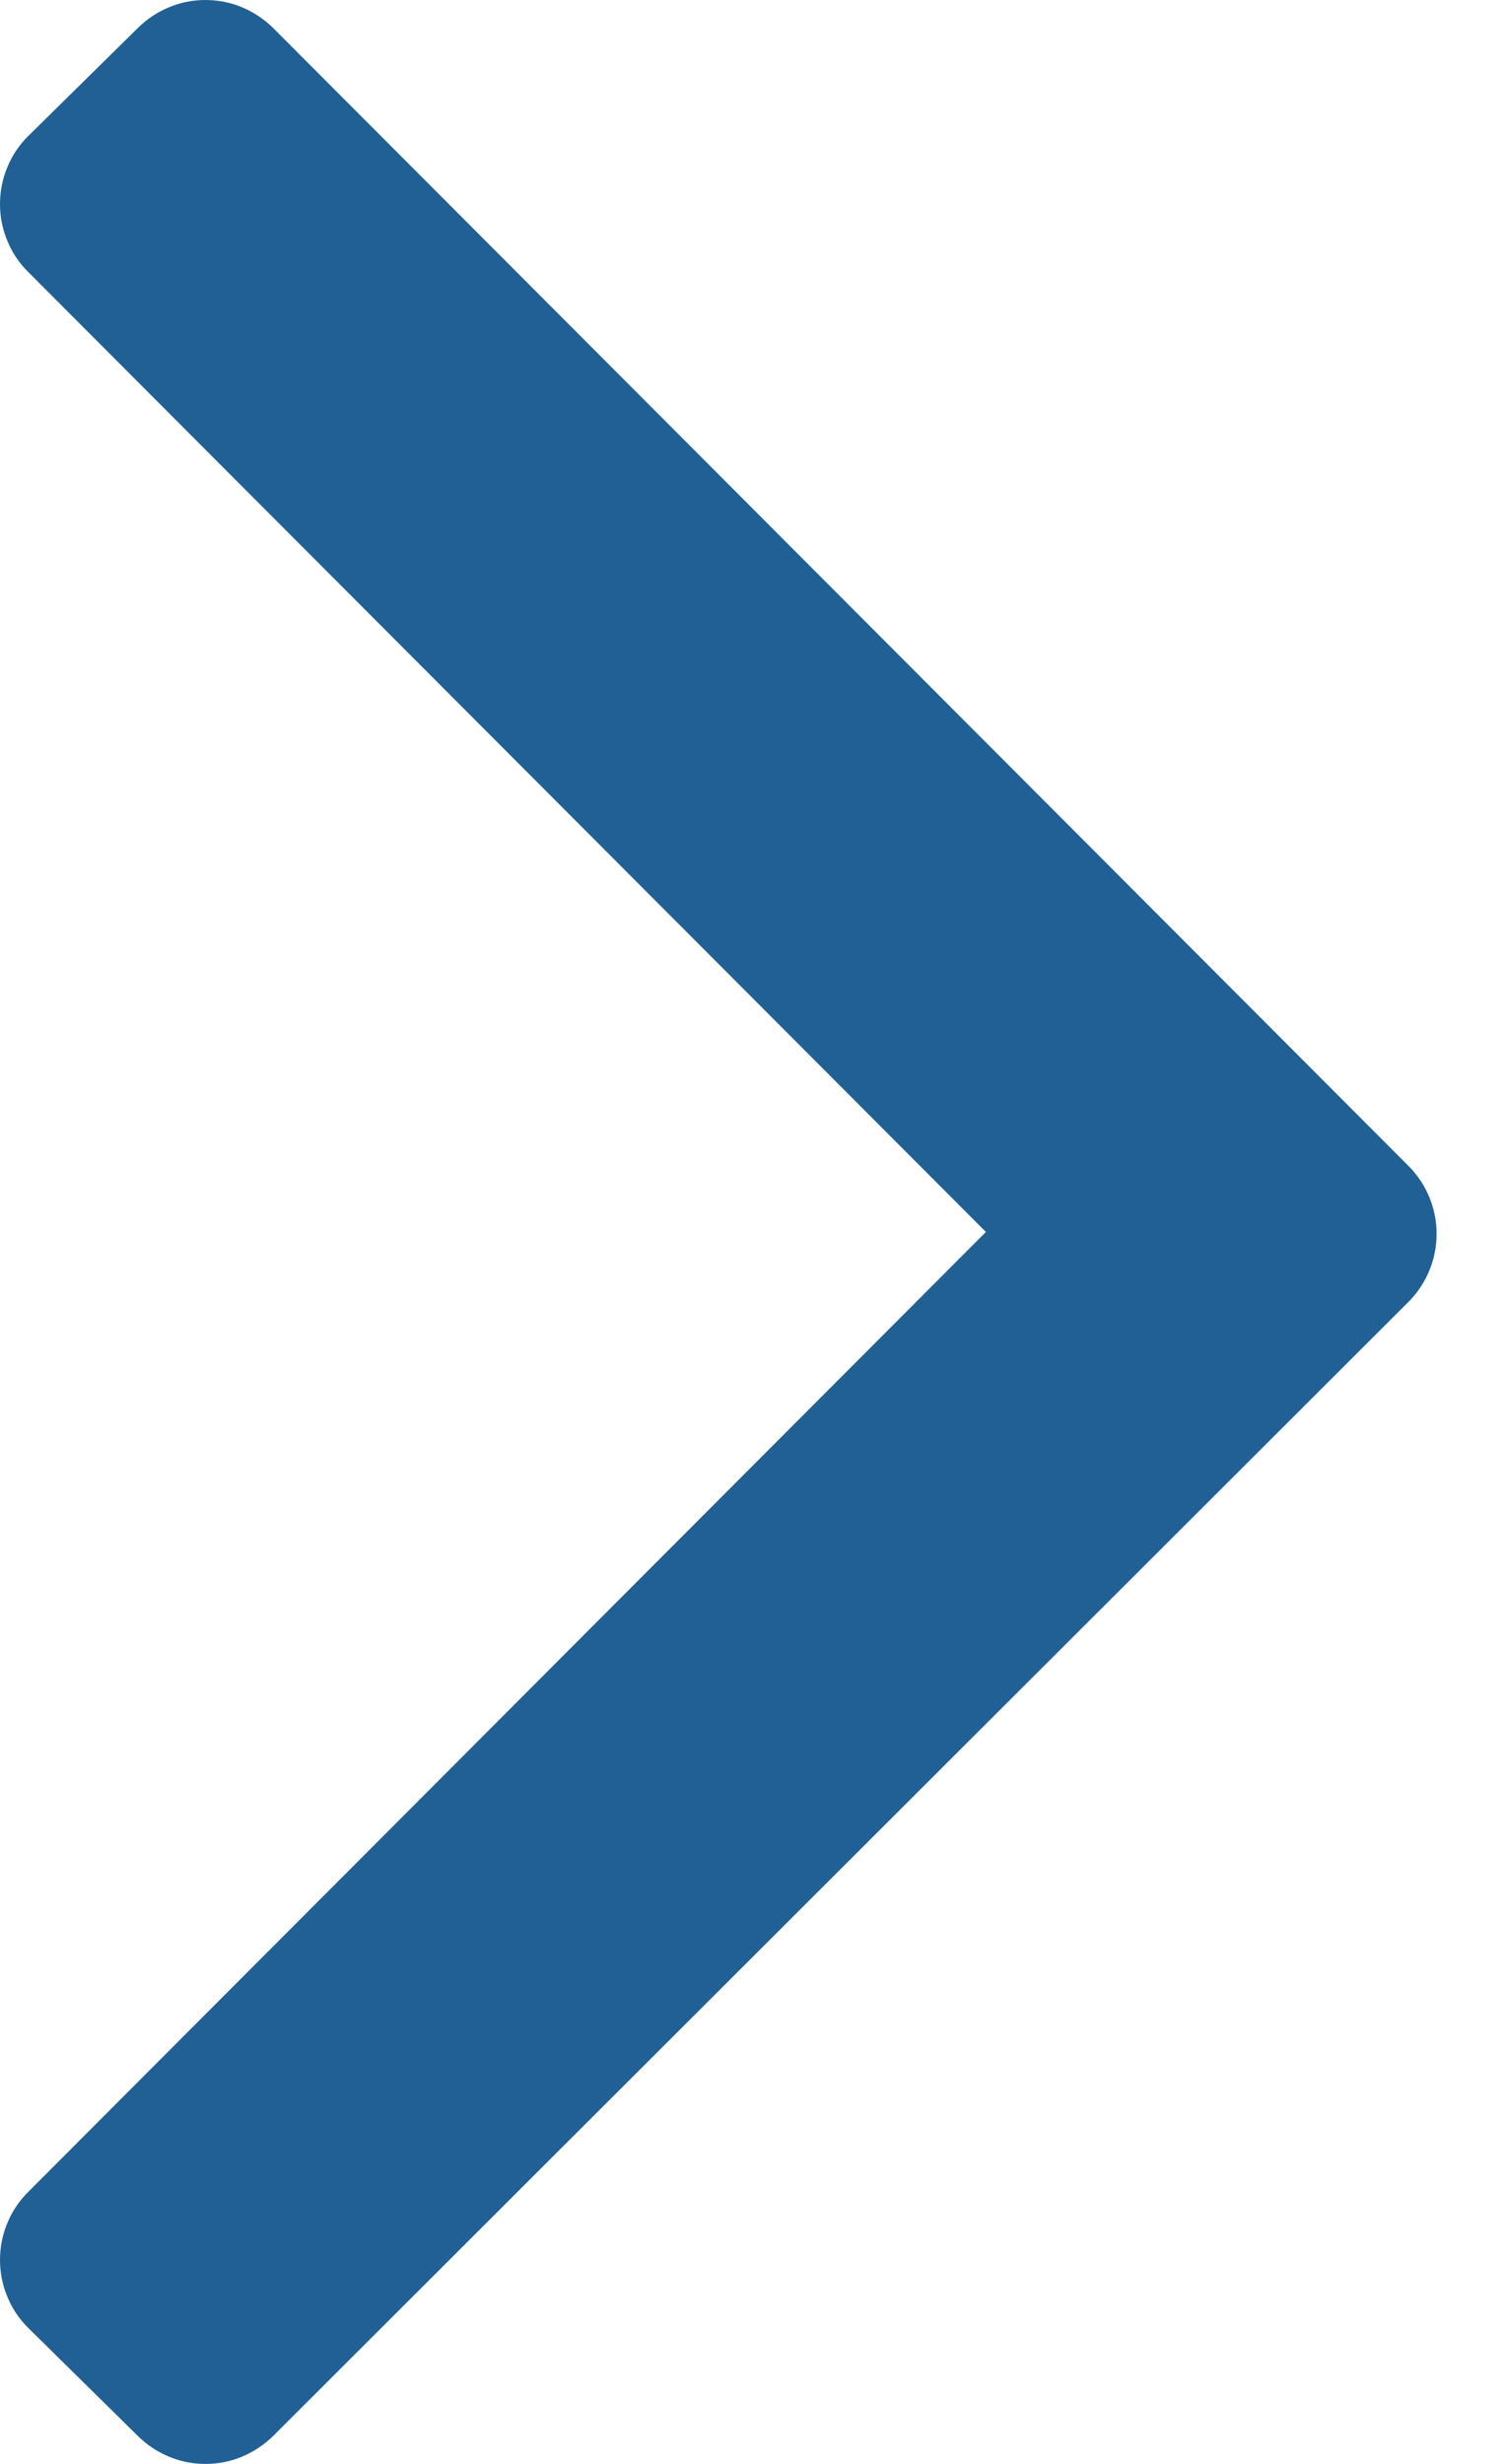
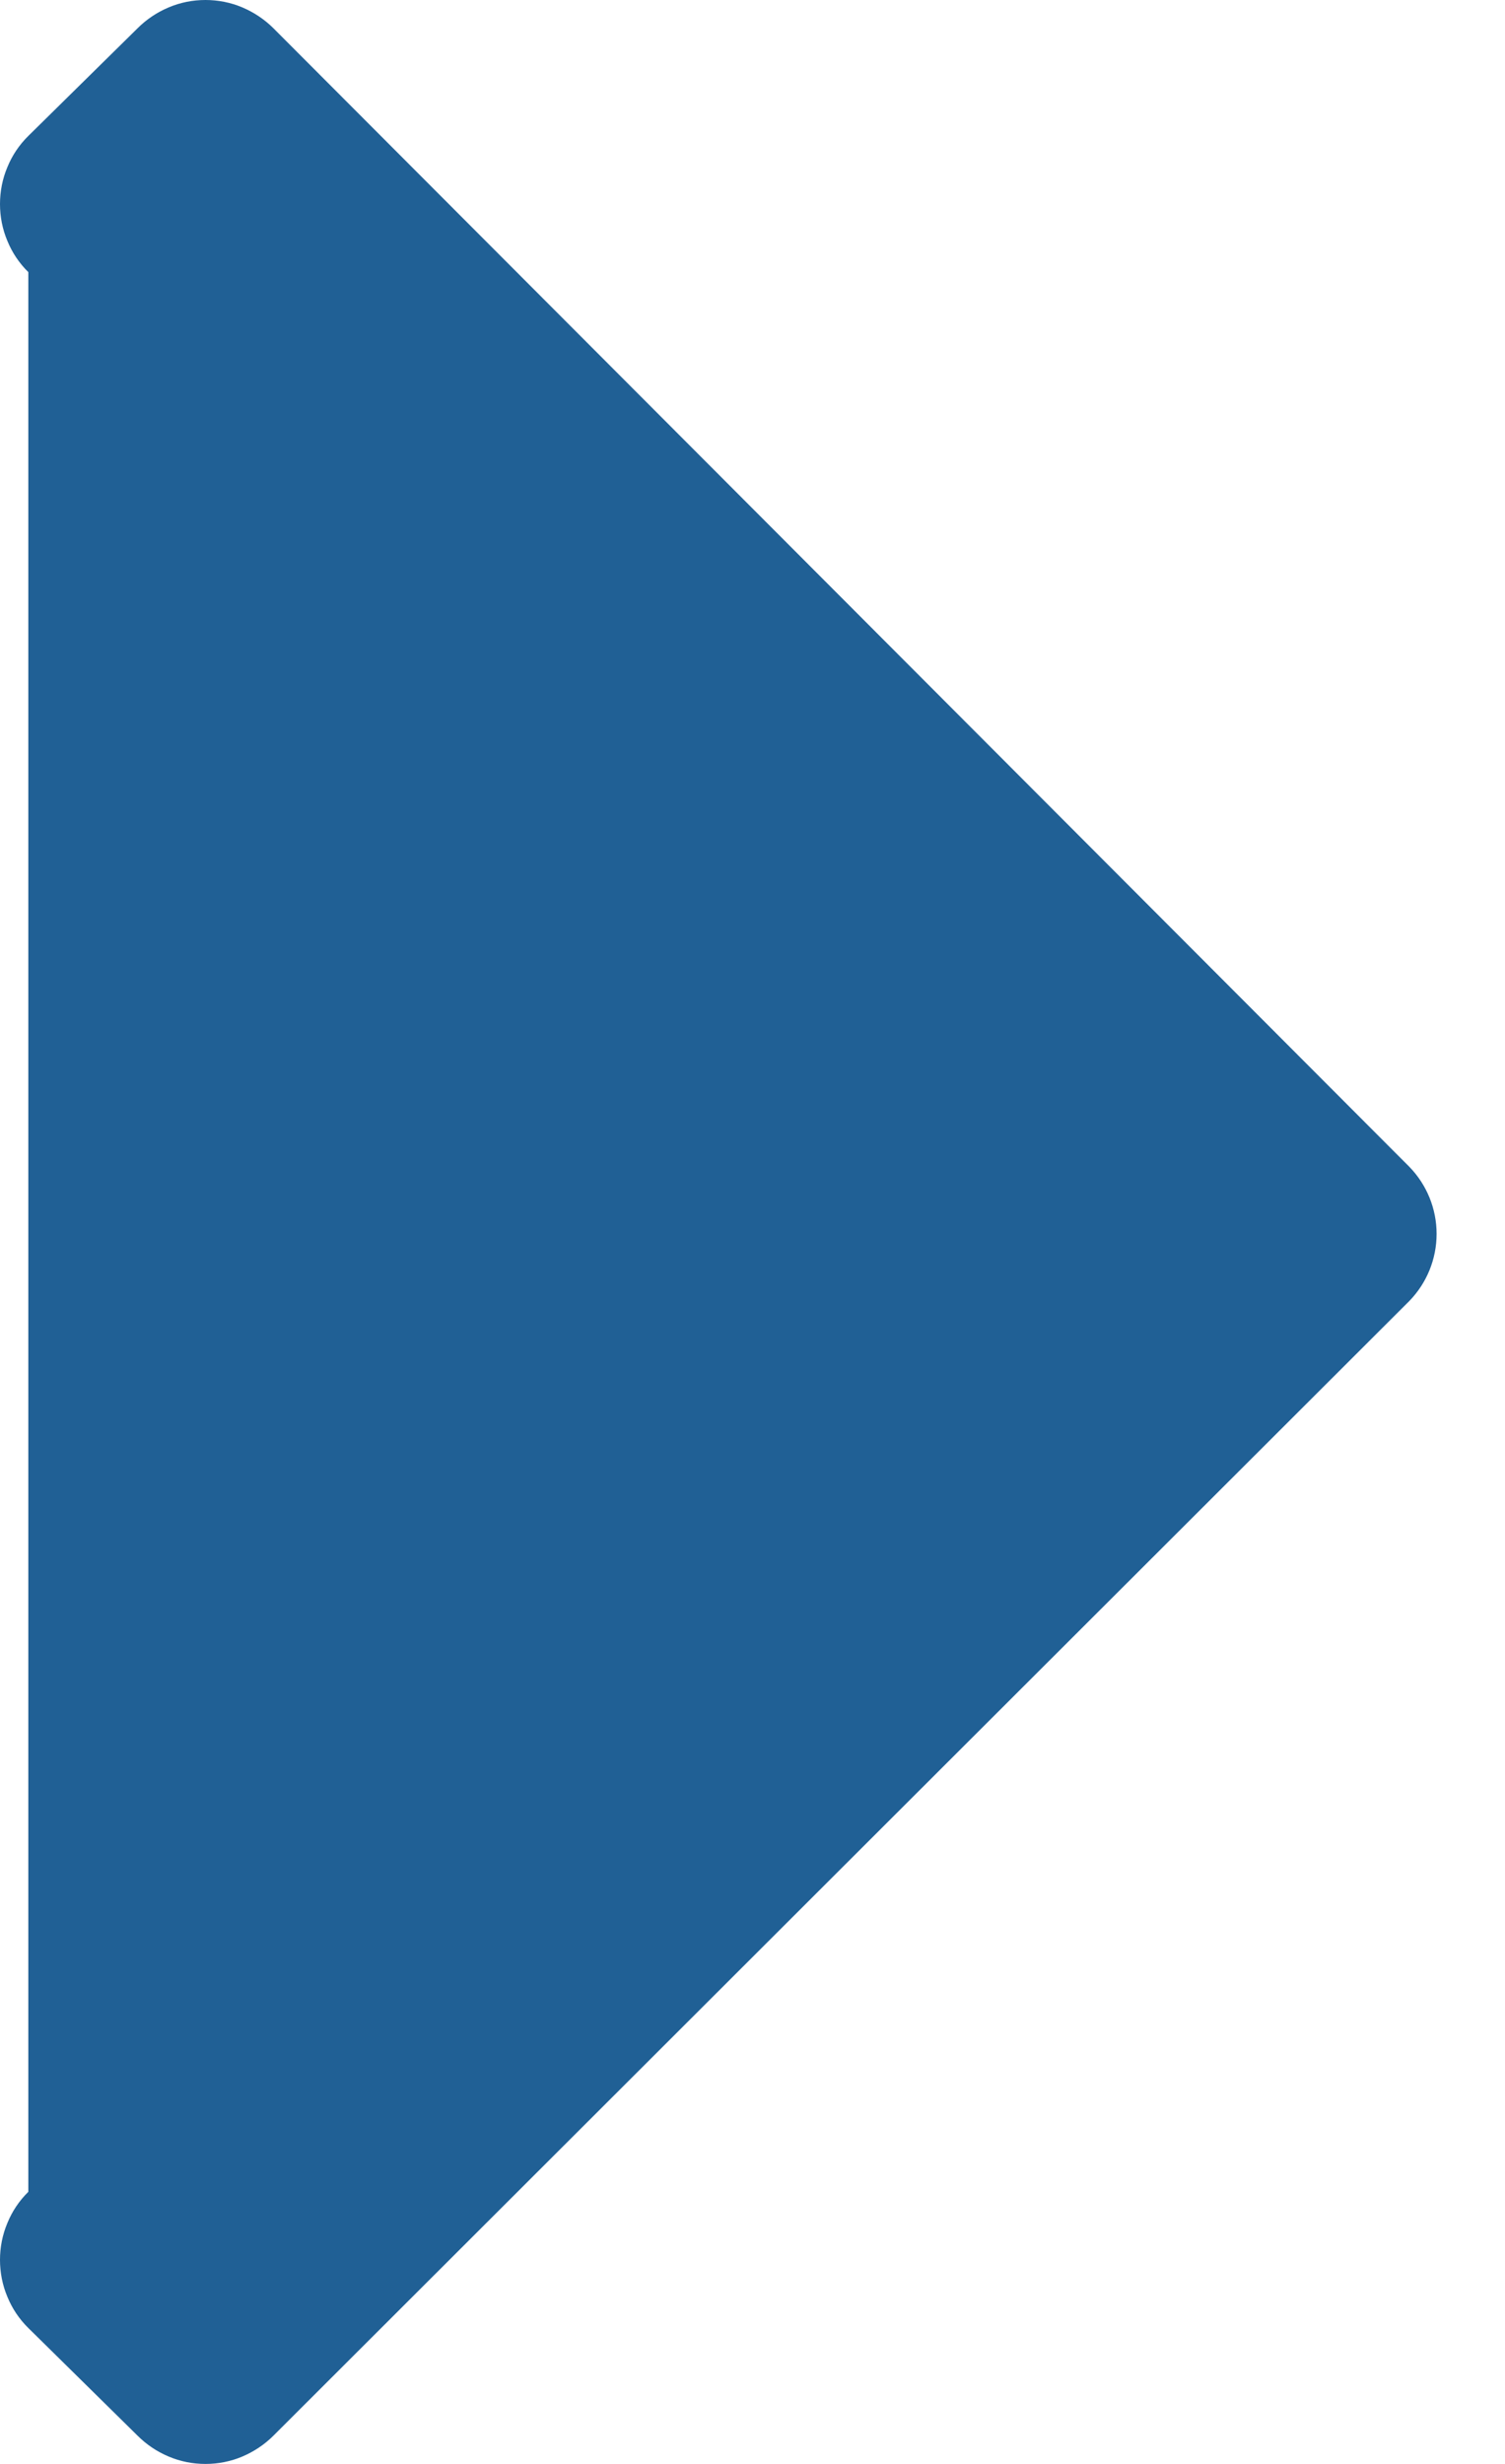
<svg xmlns="http://www.w3.org/2000/svg" fill="none" height="100%" overflow="visible" preserveAspectRatio="none" style="display: block;" viewBox="0 0 11 18" width="100%">
-   <path d="M1.005 17.793L0.207 17.007C0.141 16.942 0.089 16.865 0.054 16.779C0.018 16.694 0 16.602 0 16.509C0 16.417 0.018 16.325 0.054 16.24C0.089 16.154 0.141 16.077 0.207 16.012V16.012L7.206 9L0.207 1.988C0.141 1.923 0.089 1.846 0.054 1.76C0.018 1.675 0 1.583 0 1.491C0 1.398 0.018 1.306 0.054 1.221C0.089 1.135 0.141 1.058 0.207 0.993L1.005 0.207C1.07 0.142 1.147 0.09 1.233 0.054C1.318 0.018 1.409 0 1.502 0C1.594 0 1.686 0.018 1.771 0.054C1.856 0.09 1.934 0.142 1.999 0.207V0.207L10.3 8.523C10.428 8.654 10.5 8.83 10.5 9.014C10.5 9.198 10.428 9.374 10.3 9.505L1.999 17.793C1.934 17.858 1.856 17.91 1.771 17.946C1.686 17.982 1.594 18 1.502 18C1.409 18 1.318 17.982 1.233 17.946C1.147 17.91 1.07 17.858 1.005 17.793Z" fill="#206095" id="Chevron" />
+   <path d="M1.005 17.793L0.207 17.007C0.141 16.942 0.089 16.865 0.054 16.779C0.018 16.694 0 16.602 0 16.509C0 16.417 0.018 16.325 0.054 16.24C0.089 16.154 0.141 16.077 0.207 16.012V16.012L0.207 1.988C0.141 1.923 0.089 1.846 0.054 1.76C0.018 1.675 0 1.583 0 1.491C0 1.398 0.018 1.306 0.054 1.221C0.089 1.135 0.141 1.058 0.207 0.993L1.005 0.207C1.07 0.142 1.147 0.09 1.233 0.054C1.318 0.018 1.409 0 1.502 0C1.594 0 1.686 0.018 1.771 0.054C1.856 0.09 1.934 0.142 1.999 0.207V0.207L10.3 8.523C10.428 8.654 10.5 8.83 10.5 9.014C10.5 9.198 10.428 9.374 10.3 9.505L1.999 17.793C1.934 17.858 1.856 17.91 1.771 17.946C1.686 17.982 1.594 18 1.502 18C1.409 18 1.318 17.982 1.233 17.946C1.147 17.91 1.07 17.858 1.005 17.793Z" fill="#206095" id="Chevron" />
</svg>